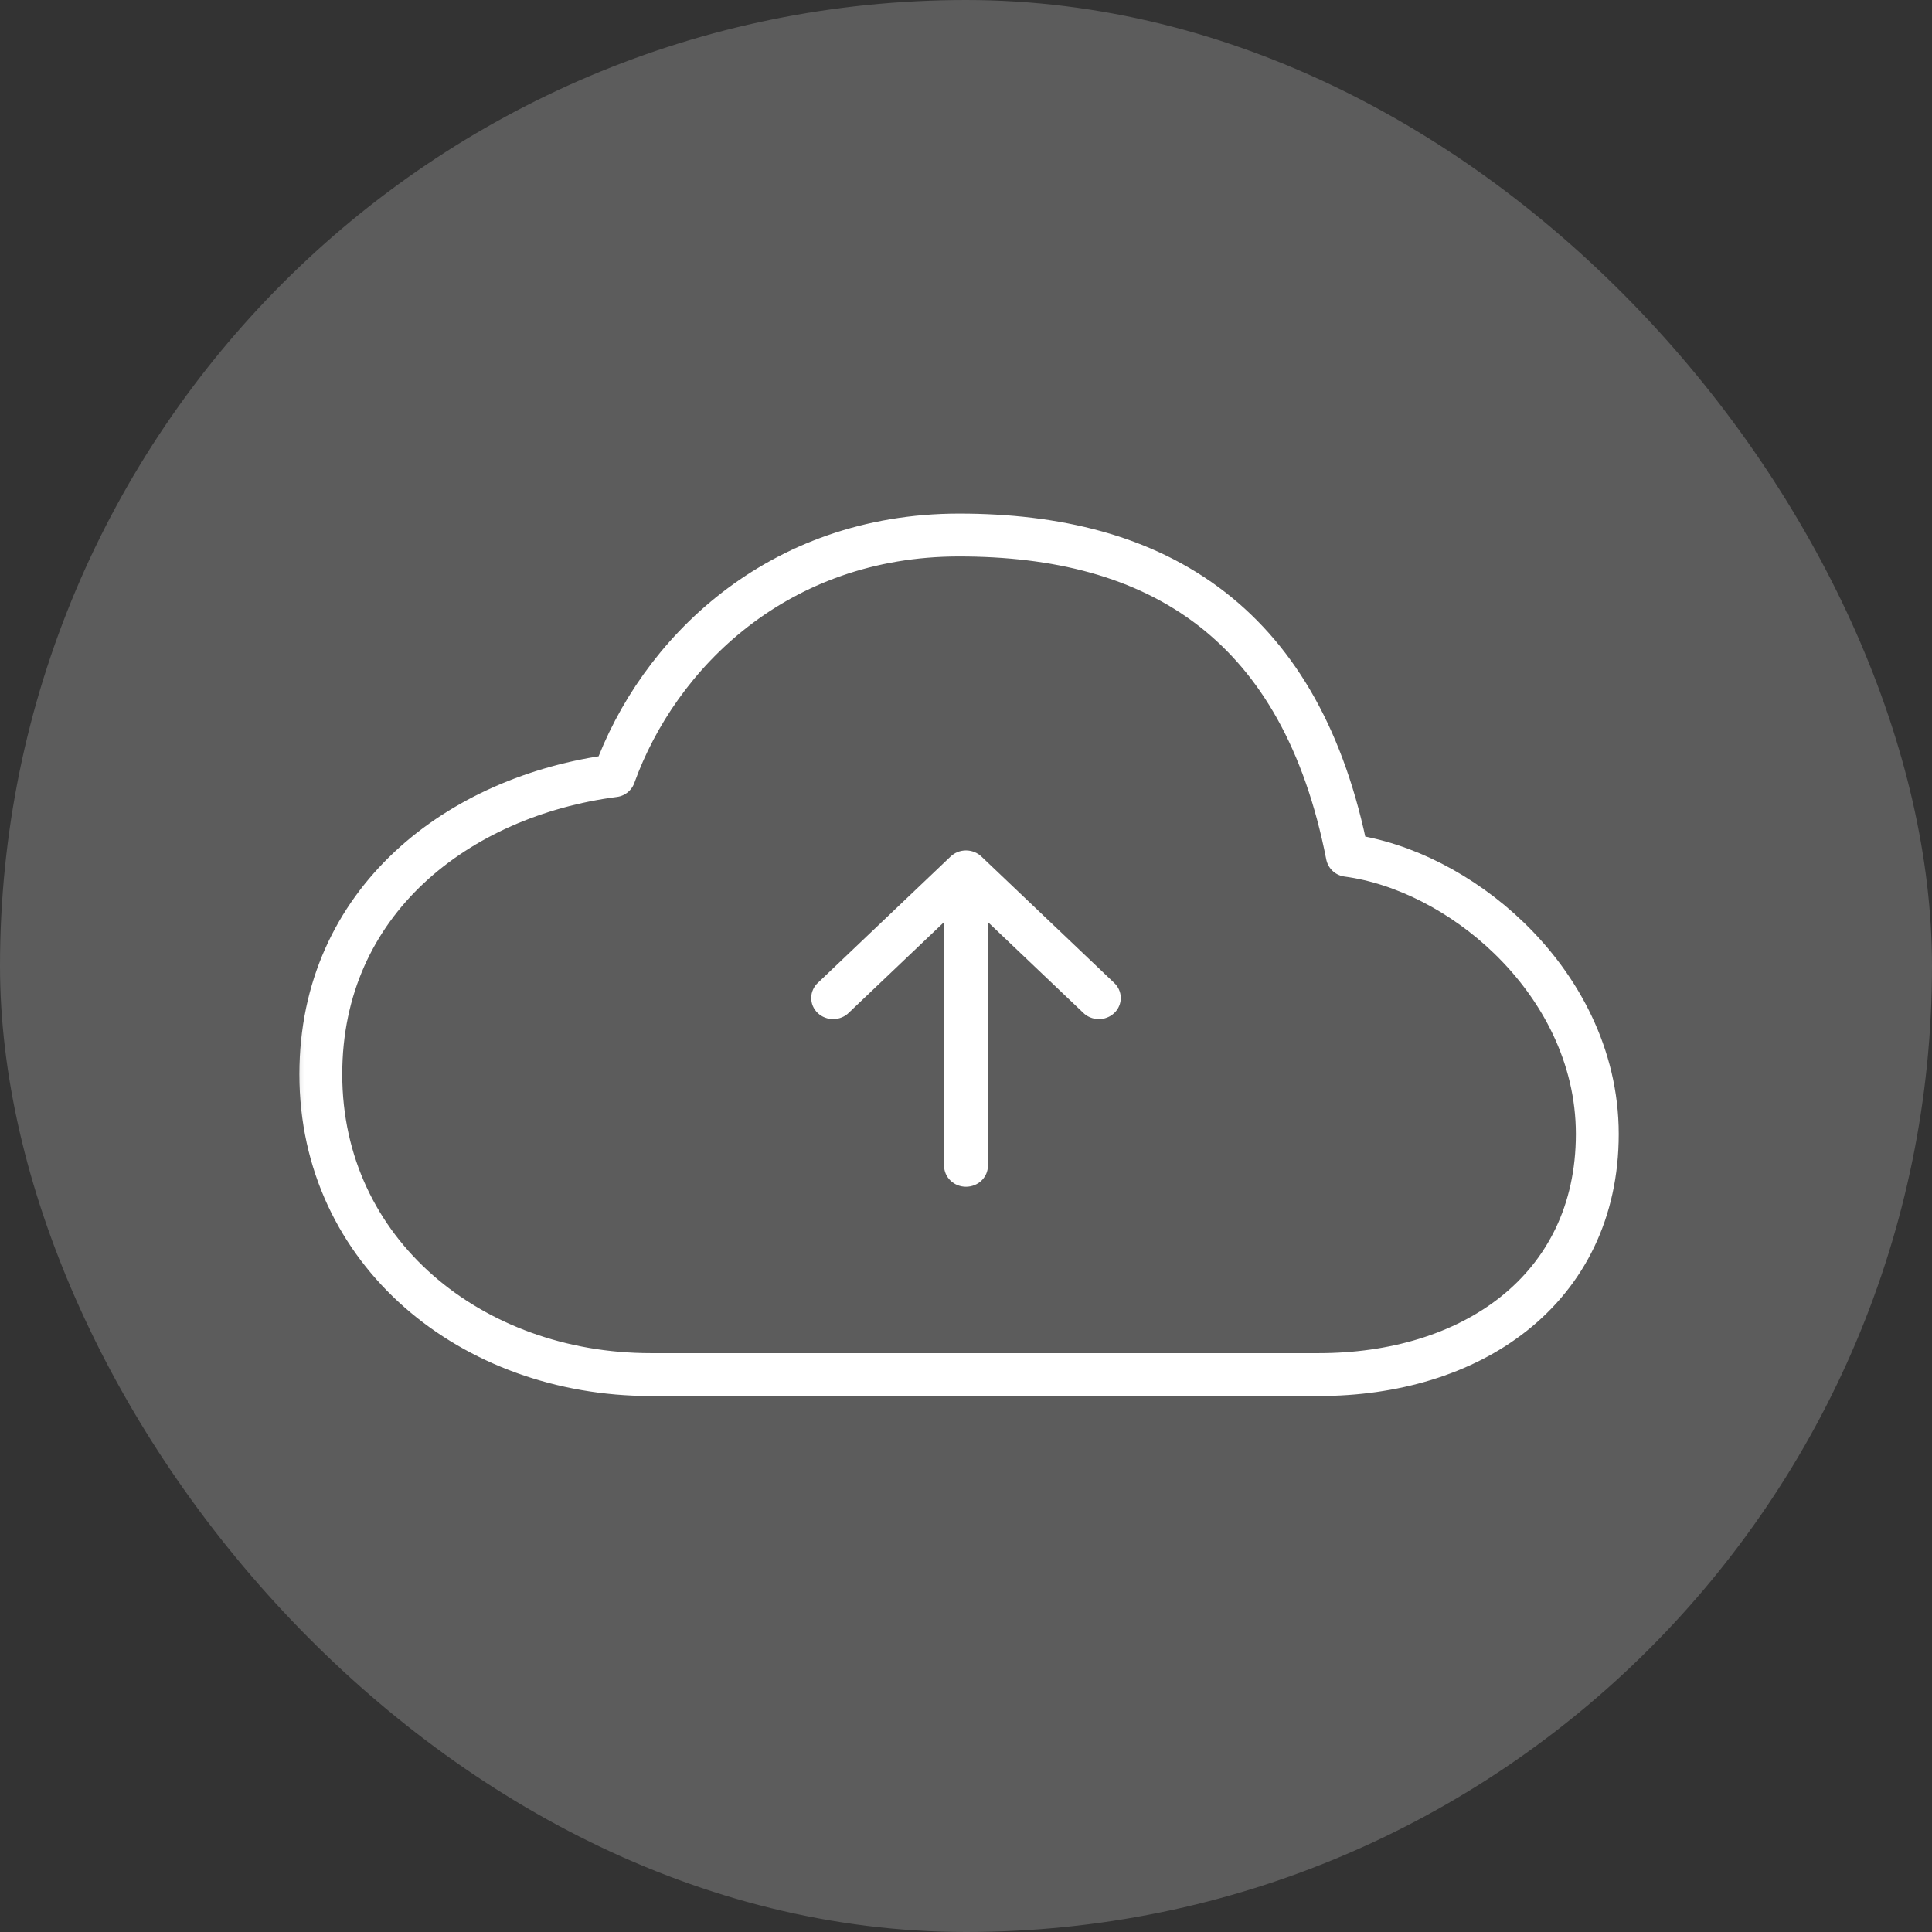
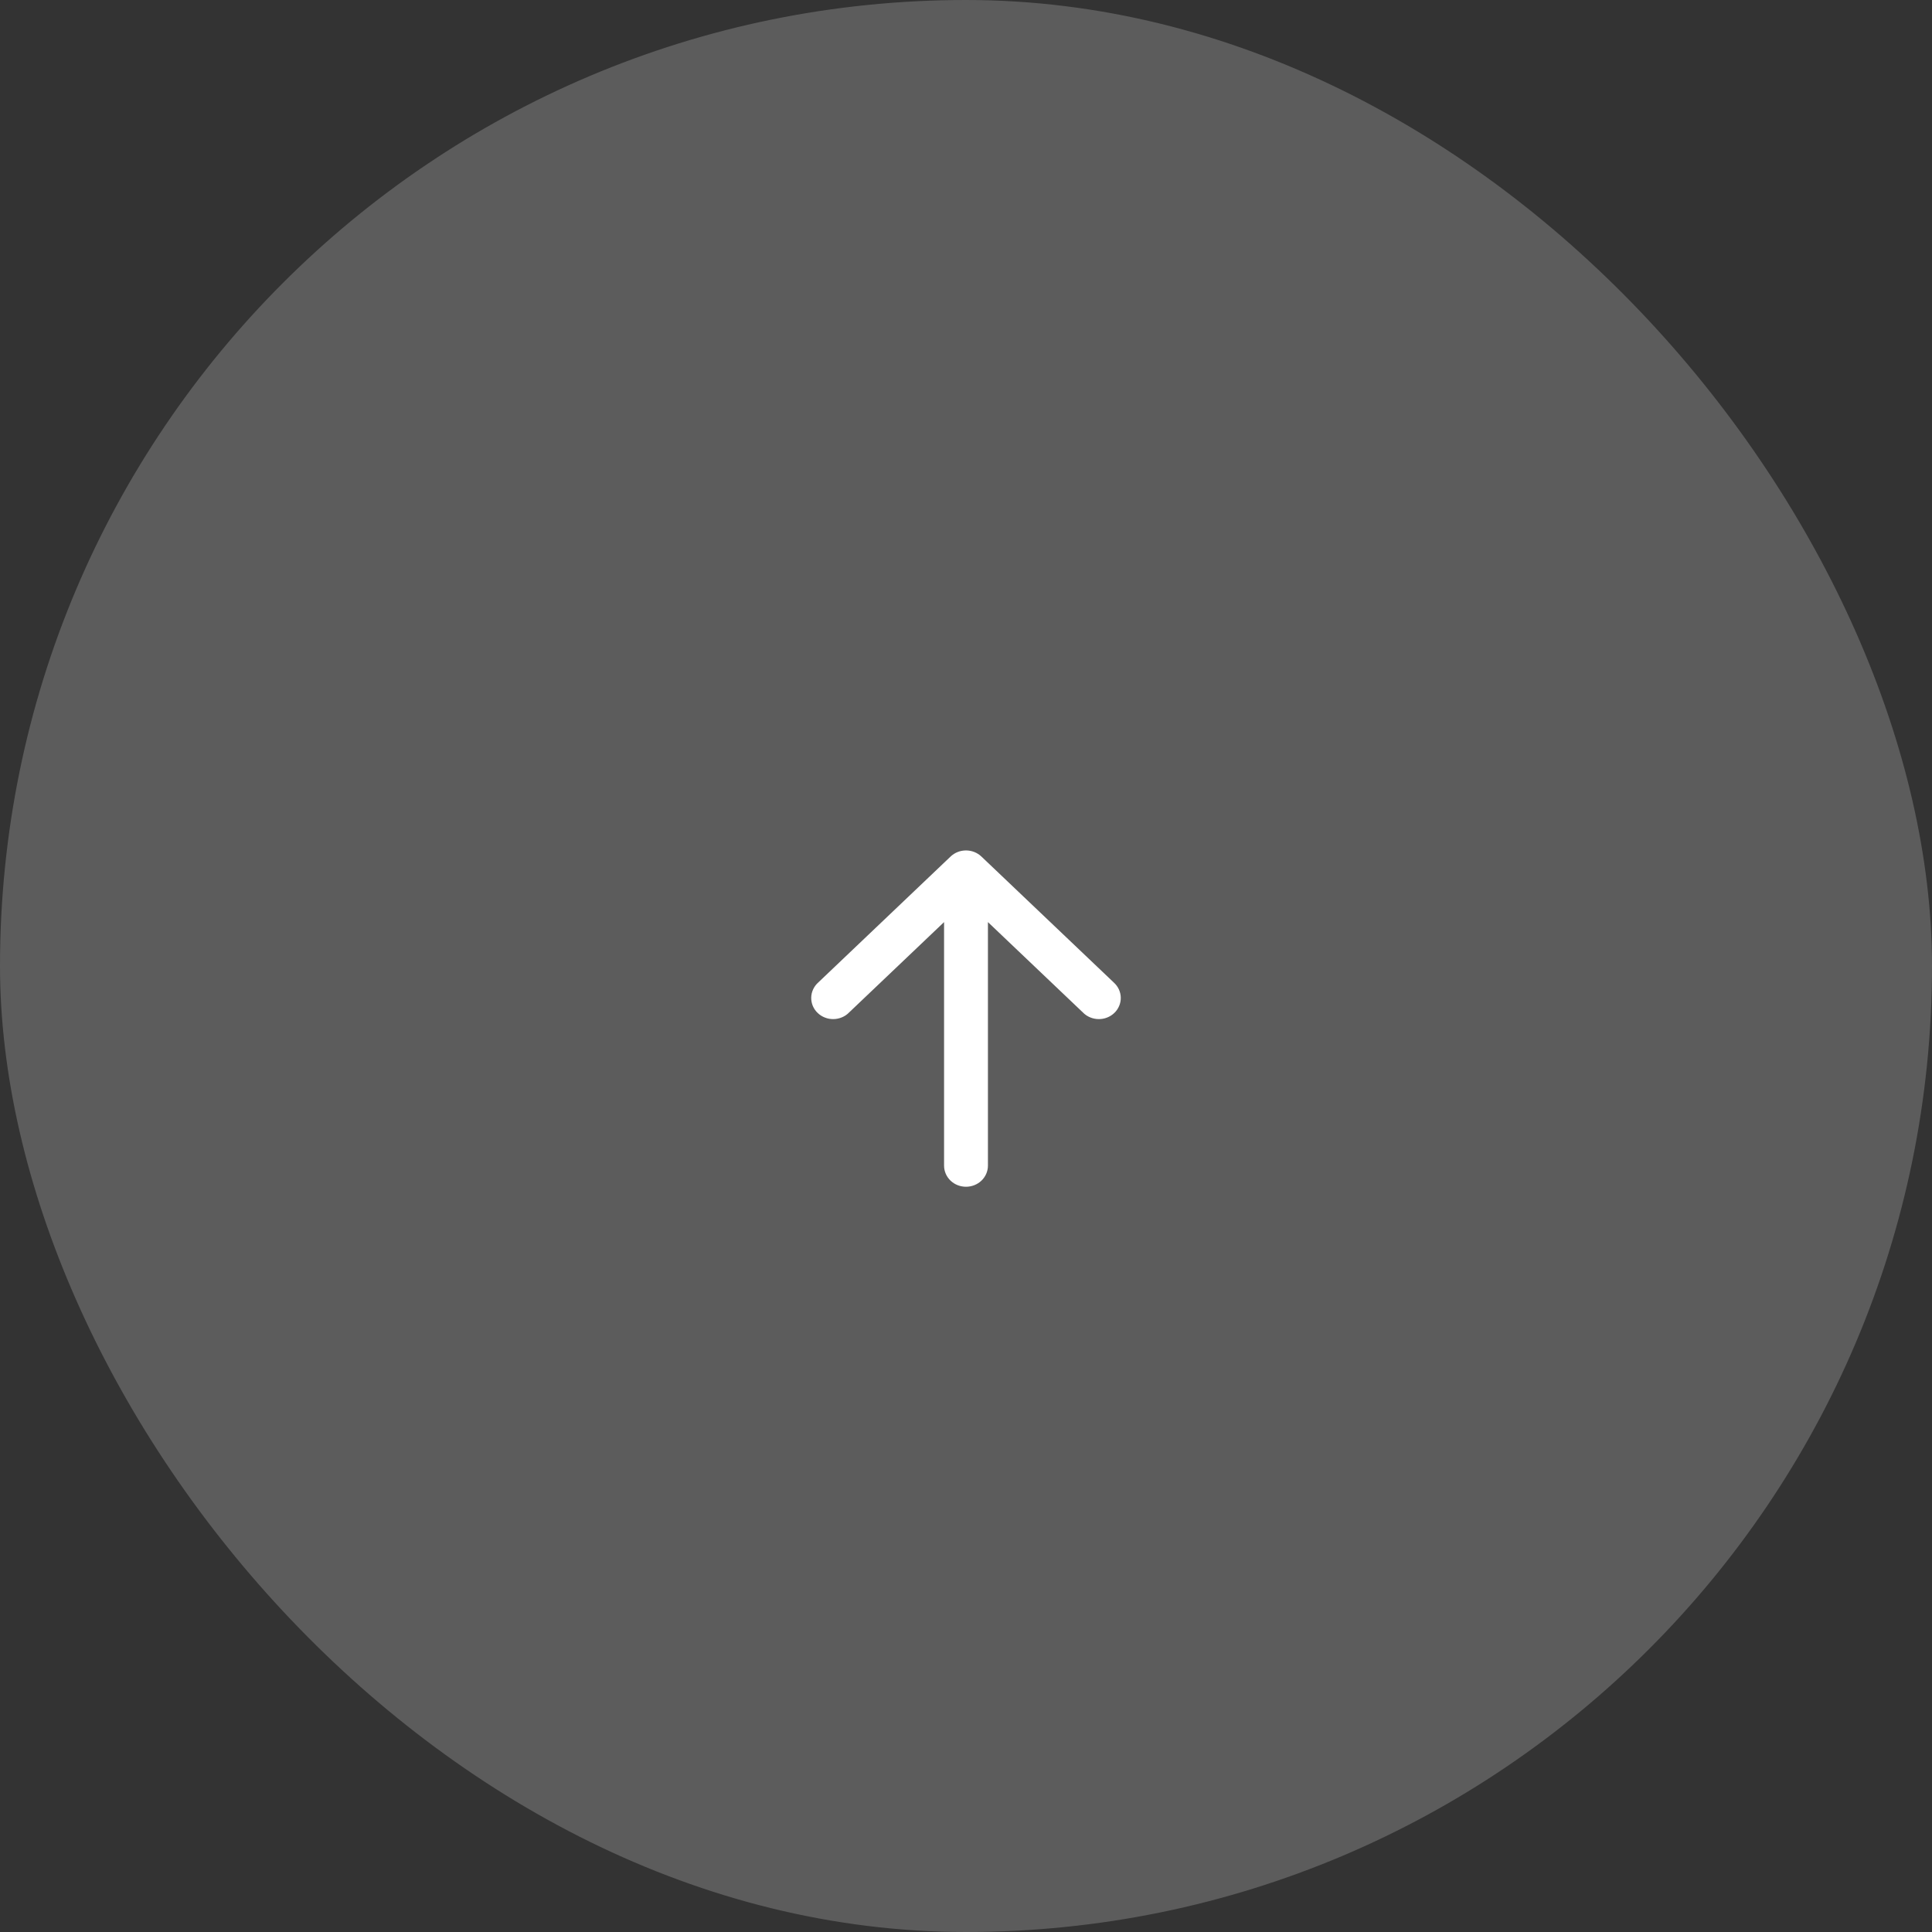
<svg xmlns="http://www.w3.org/2000/svg" width="54" height="54" viewBox="0 0 54 54" fill="none">
  <rect x="0" y="0" width="54" height="54" fill="#333333" stroke="none" />
  <rect width="54" height="54" rx="27" fill="white" fill-opacity="0.2" />
  <mask id="mask0_34771_441" style="mask-type:luminance" maskUnits="userSpaceOnUse" x="7" y="10" width="40" height="34">
    <path d="M46.236 10.858H7.764V43.142H46.236V10.858Z" fill="white" />
  </mask>
  <g mask="url(#mask0_34771_441)">
-     <path d="M31.403 38.42H36.862C38.939 38.42 40.876 37.859 42.308 36.723C43.755 35.575 44.645 33.87 44.645 31.697C44.645 29.508 43.6 27.59 42.172 26.212C40.882 24.966 39.234 24.117 37.657 23.906C37.029 20.705 35.731 18.469 33.882 17.029C31.953 15.527 29.507 14.954 26.806 14.954C21.727 14.954 18.391 18.277 17.166 21.681C12.82 22.246 8.967 25.18 8.967 30.027C8.967 35.007 13.188 38.42 18.186 38.42H31.403Z" stroke="white" stroke-width="1.198" stroke-linecap="round" stroke-linejoin="round" />
    <path fill-rule="evenodd" clip-rule="evenodd" d="M27 33.02C26.877 33.02 26.759 32.974 26.673 32.892C26.586 32.809 26.537 32.697 26.537 32.58V25.423L23.625 28.194C23.583 28.238 23.532 28.272 23.475 28.296C23.418 28.32 23.357 28.333 23.295 28.334C23.233 28.335 23.171 28.325 23.113 28.302C23.055 28.28 23.003 28.247 22.959 28.205C22.915 28.164 22.881 28.114 22.857 28.059C22.834 28.004 22.823 27.945 22.824 27.886C22.825 27.827 22.838 27.769 22.864 27.715C22.889 27.661 22.925 27.612 22.971 27.572L26.673 24.049C26.76 23.966 26.877 23.92 27 23.92C27.122 23.92 27.24 23.966 27.327 24.049L31.029 27.572C31.074 27.612 31.111 27.661 31.136 27.715C31.161 27.769 31.175 27.827 31.176 27.886C31.177 27.945 31.166 28.004 31.142 28.059C31.119 28.114 31.084 28.164 31.041 28.205C30.997 28.247 30.944 28.28 30.887 28.302C30.829 28.325 30.767 28.335 30.705 28.334C30.643 28.333 30.582 28.32 30.525 28.296C30.468 28.272 30.417 28.238 30.375 28.194L27.463 25.423V32.58C27.463 32.697 27.414 32.809 27.327 32.892C27.24 32.974 27.123 33.02 27 33.02Z" fill="white" stroke="white" stroke-width="0.3" />
  </g>
</svg>